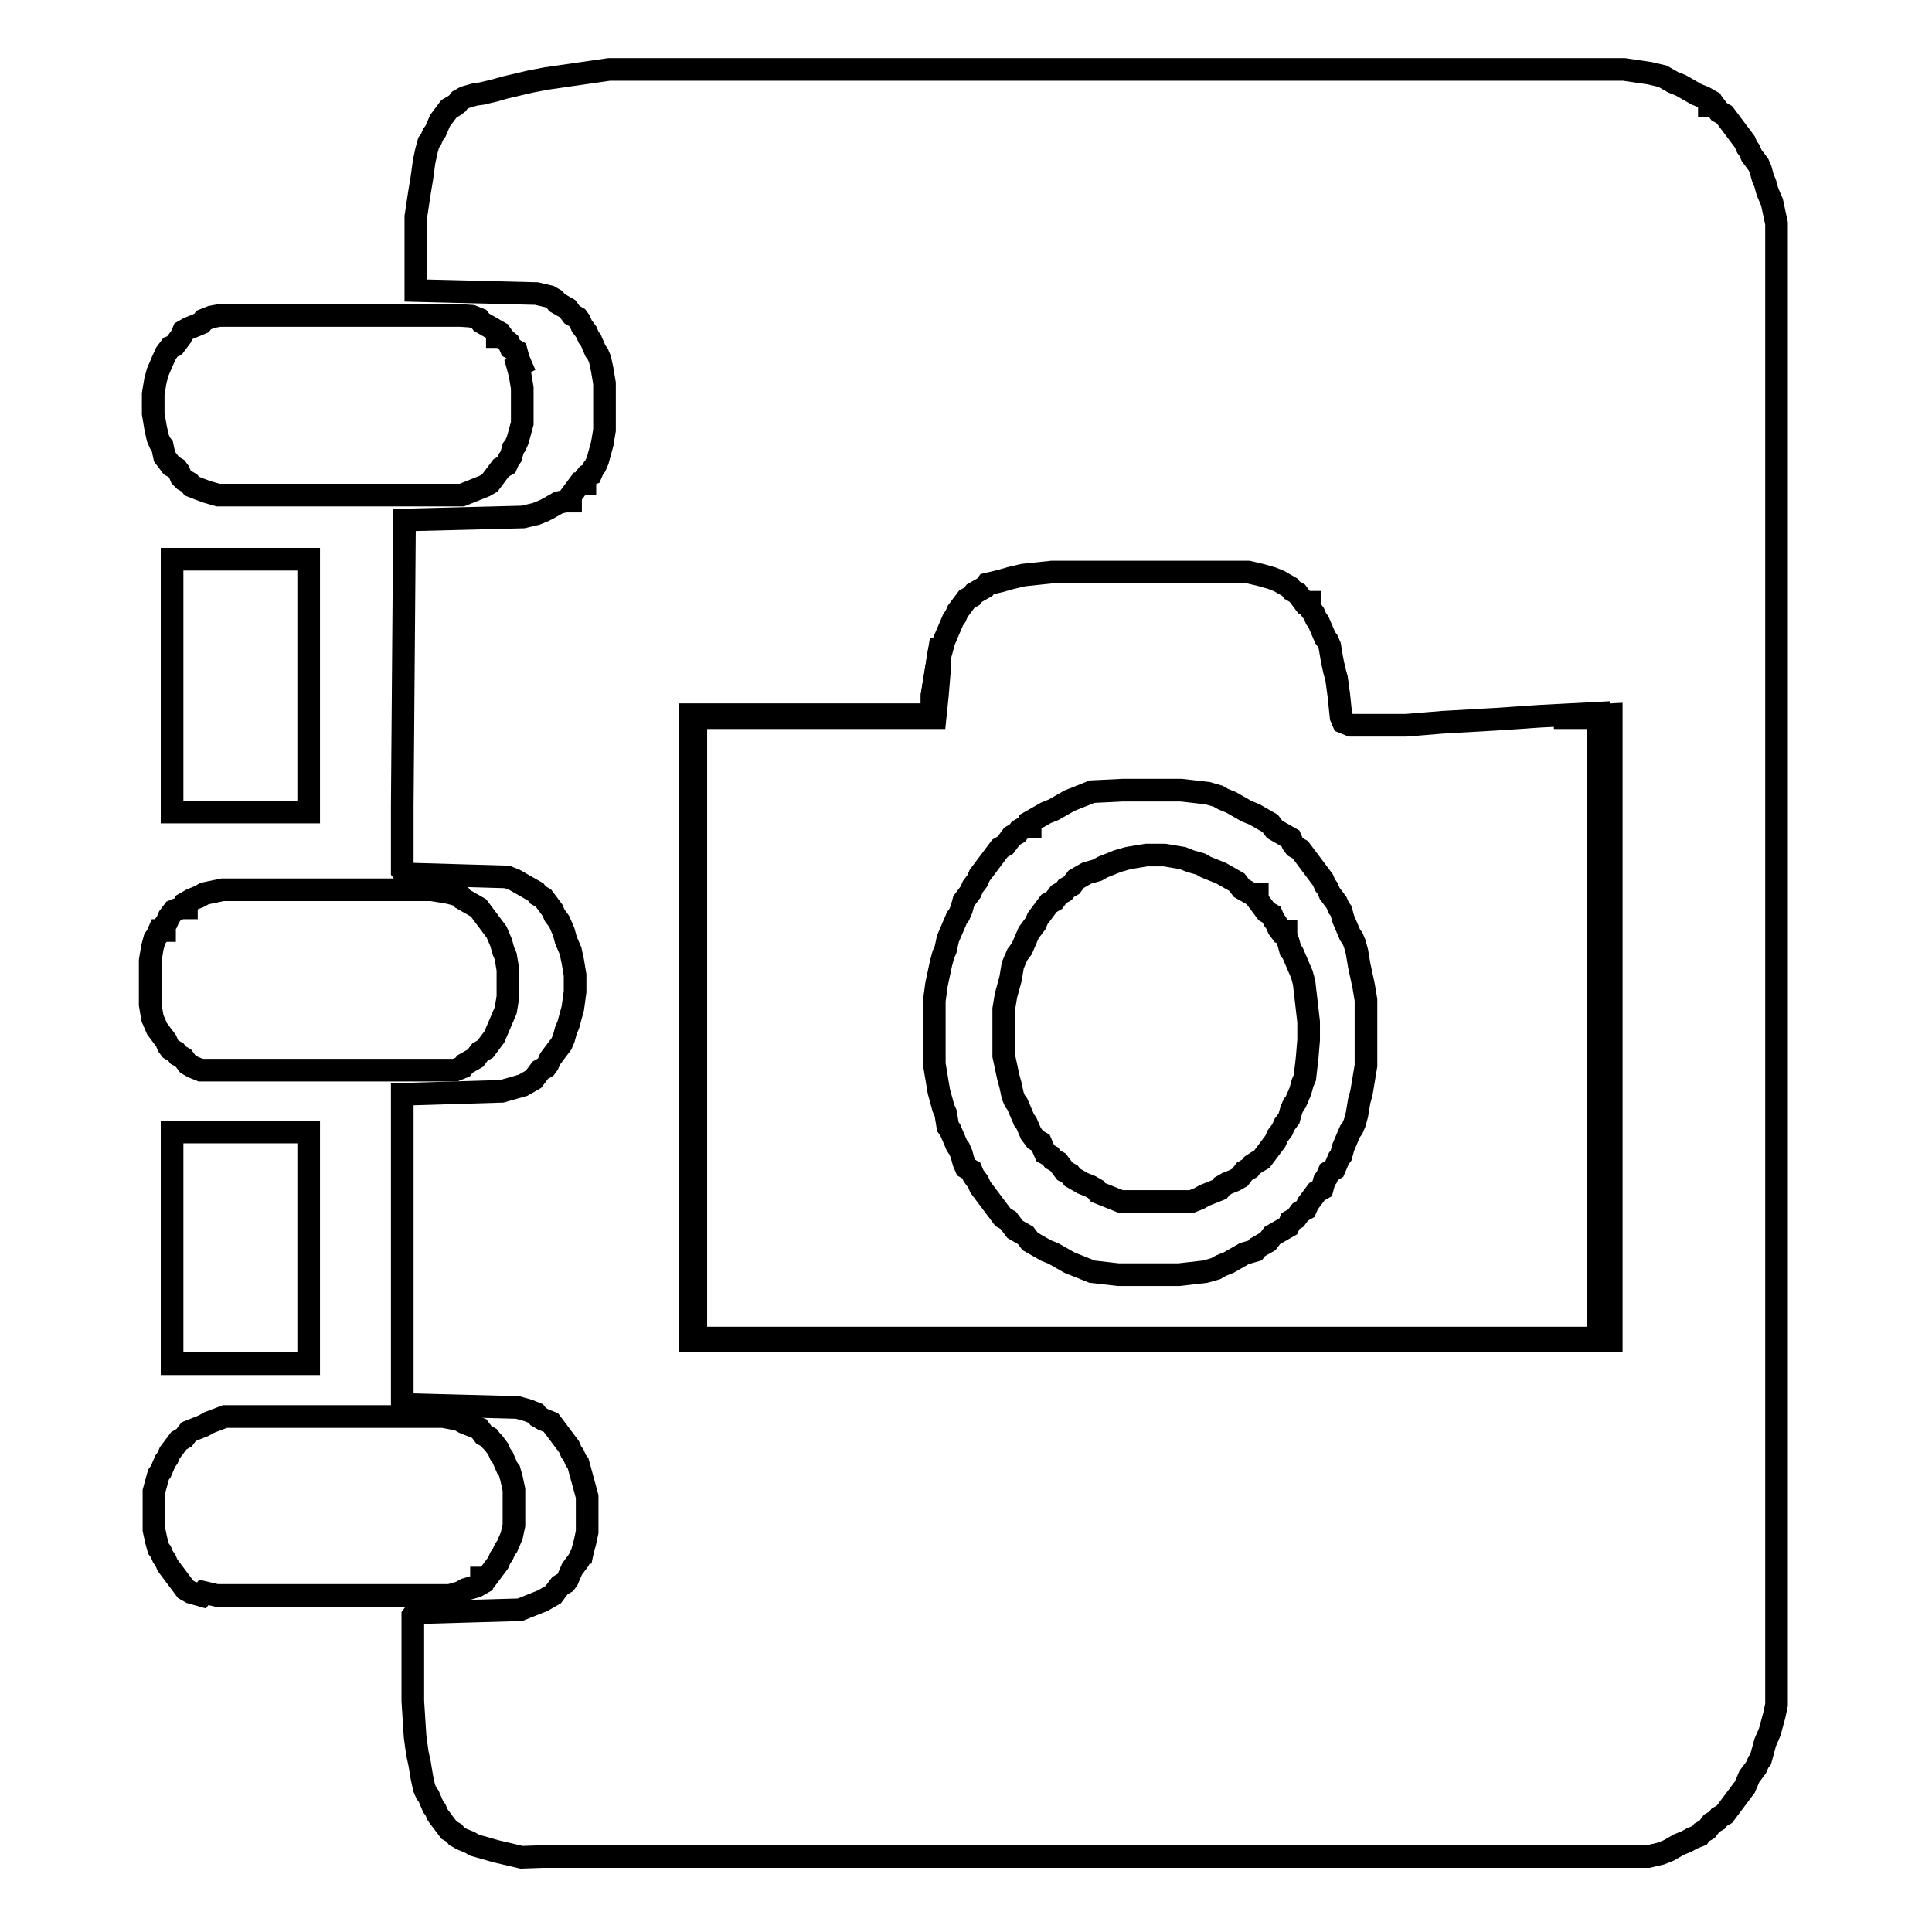
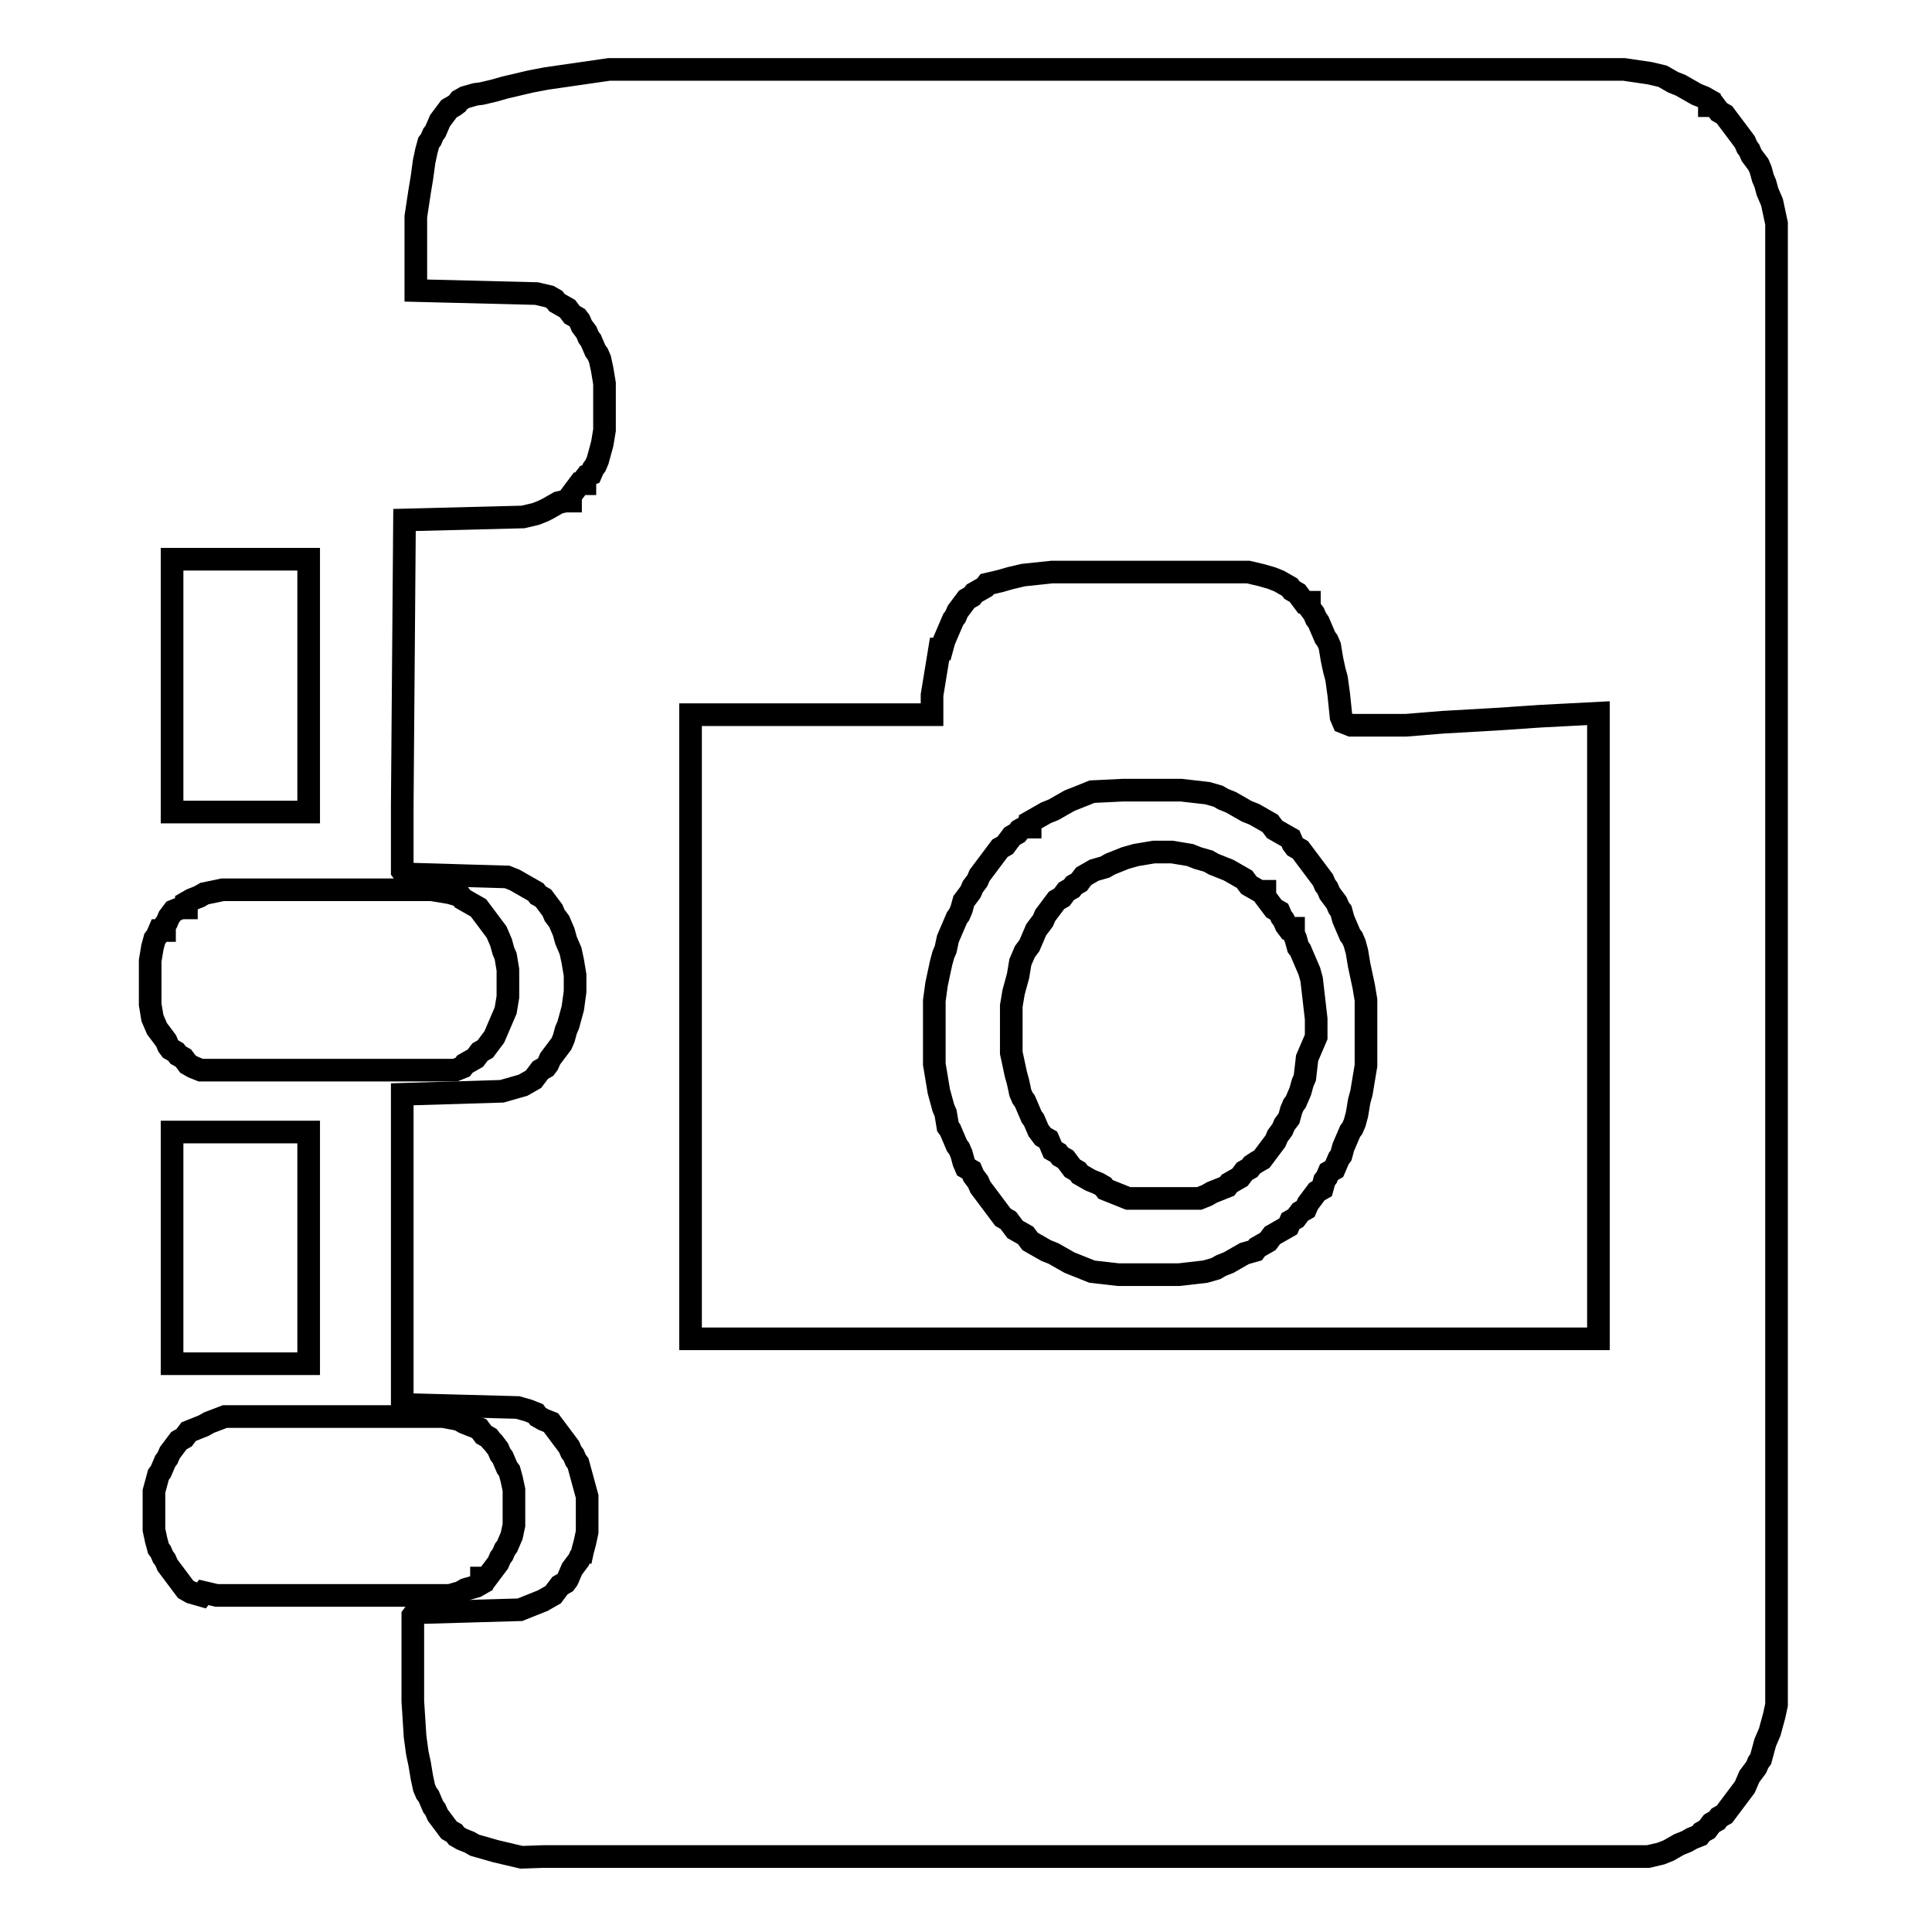
<svg xmlns="http://www.w3.org/2000/svg" version="1.1" x="0px" y="0px" viewBox="0 0 256 256" enable-background="new 0 0 256 256" xml:space="preserve">
  <g>
    <g>
      <path stroke-width="3" fill-opacity="0" stroke="#000000" d="M124.5,86h0.3l0.3-1.1l0.3-0.7l0.3-0.7l0.3-0.7l0.3-0.7l0.3-0.4l0.3-0.7l0.3-0.4l0.3-0.4l0.3-0.4l0.3-0.4l0.7-0.4l0.3-0.4l0.7-0.4l0.7-0.4l0.3-0.4l1.7-0.4l1.4-0.4l1.7-0.4l3.8-0.4h3.1h9h13.9l1.7,0.4l1.4,0.4l1,0.4l0.7,0.4l0.7,0.4l0.3,0.4l0.7,0.4l0.3,0.4l0.3,0.4l0.3,0.4h0.7v0.7l0.3,0.4l0.3,0.4l0.3,0.7l0.3,0.4l0.3,0.7l0.3,0.7l0.3,0.7l0.3,0.4l0.3,0.7l0.3,1.8l0.3,1.4l0.3,1.1l0.3,2.2l0.3,2.9l0.3,0.7l1,0.4h7.3l4.9-0.4l7-0.4l5.9-0.4l7.7-0.4v82.9H91.5V94.7h32v-2.6L124.5,86L124.5,86z M72.4,10.4l-2.1,0.4l-1.7,0.4l-1.7,0.4l-1.4,0.4l-1.7,0.4L63,12.5l-1.4,0.4l-0.7,0.4l-0.3,0.4L60.2,14l-0.7,0.4l-0.3,0.4l-0.3,0.4l-0.3,0.4l-0.3,0.4l-0.3,0.7l-0.3,0.7l-0.3,0.4l-0.3,0.7l-0.3,0.4l-0.3,1.1l-0.3,1.4l-0.3,2.2l-0.3,1.8l-0.5,3.3v9.8l16,0.4l1.7,0.4l0.7,0.4l0.3,0.4l0.7,0.4l0.7,0.4l0.3,0.4l0.3,0.4l0.7,0.4l0.3,0.4l0.3,0.7l0.3,0.4l0.3,0.4l0.3,0.7l0.3,0.4l0.3,0.7l0.3,0.7l0.3,0.4l0.3,0.7l0.3,1.4l0.3,1.8v6.2l-0.3,1.8l-0.3,1.1l-0.3,1.1l-0.3,0.7l-0.3,0.4l-0.3,0.7L77.8,63l-0.3,0.4v0.7h-0.7l-0.3,0.4l-0.3,0.4l-0.3,0.4l-0.3,0.4v0.7h-0.7L74,66.6L73.3,67l-0.7,0.4L72,67.7l-1,0.4l-1.7,0.4l-15.7,0.4l-0.3,37.8v8.7l0.3,0.4l13.6,0.4l1,0.4l0.7,0.4l0.7,0.4l0.7,0.4l0.7,0.4l0.3,0.4l0.7,0.4l0.3,0.4l0.3,0.4l0.3,0.4l0.3,0.4l0.3,0.7l0.3,0.4l0.3,0.4l0.3,0.7l0.3,0.7l0.3,1.1l0.3,0.7l0.3,0.7l0.3,1.4l0.3,1.8v2.2l-0.3,2.2l-0.3,1.1l-0.3,1.1l-0.3,0.7l-0.3,1.1l-0.3,0.7l-0.3,0.4l-0.3,0.4l-0.3,0.4l-0.3,0.4l-0.3,0.4l-0.3,0.7l-0.3,0.4l-0.7,0.4l-0.3,0.4l-0.3,0.4l-0.3,0.4l-0.7,0.4l-0.7,0.4l-1.4,0.4l-1.4,0.4l-13.2,0.4v40.7l0.3,0.4l15,0.4l1.4,0.4l1,0.4l0.3,0.4l0.7,0.4l1,0.4l0.3,0.4l0.3,0.4l0.3,0.4l0.3,0.4l0.3,0.4l0.3,0.4l0.3,0.4l0.3,0.4l0.3,0.7l0.3,0.4l0.3,0.7l0.3,0.4l0.3,1.1l0.3,1.1l0.3,1.1l0.3,1.1v4.7l-0.3,1.4l-0.3,1.1l-0.3,1.4L77,206l-0.3,0.7l-0.3,0.4l-0.3,0.4l-0.3,0.4l-0.3,0.7l-0.3,0.7l-0.3,0.4l-0.7,0.4l-0.3,0.4l-0.3,0.4l-0.3,0.4l-0.7,0.4l-0.7,0.4l-1,0.4l-1,0.4l-1,0.4l-13.9,0.4l-0.3,0.4v11.3l0.3,4.7l0.3,2.2l0.3,1.4l0.3,1.8l0.3,1.4l0.3,0.7l0.3,0.4l0.3,0.7l0.3,0.7l0.3,0.4l0.3,0.7l0.3,0.4l0.3,0.4l0.3,0.4l0.3,0.4l0.3,0.4l0.7,0.4l0.3,0.4l0.7,0.4l1,0.4l0.7,0.4l1.4,0.4l1.4,0.4l1.7,0.4l1.7,0.4L72,246h146.4l1.7-0.4l1-0.4l0.7-0.4l0.7-0.4l1-0.4l0.7-0.4l1-0.4l0.3-0.4l0.7-0.4l0.3-0.4l0.3-0.4l0.7-0.4l0.3-0.4l0.7-0.4l0.3-0.4l0.3-0.4l0.3-0.4l0.3-0.4l0.3-0.4l0.3-0.4l0.3-0.4l0.3-0.4l0.3-0.4l0.3-0.7l0.3-0.7l0.3-0.4l0.3-0.4l0.3-0.4l0.3-0.7l0.3-0.4l0.3-1.1l0.3-1.1l0.3-0.7l0.3-0.7l0.3-1.1l0.3-1.1l0.3-1.4V29.6l-0.3-1.4l-0.3-1.4l-0.3-0.7l-0.3-0.7l-0.3-1.1l-0.3-0.7l-0.3-1.1l-0.3-0.7l-0.3-0.4l-0.3-0.4l-0.3-0.4l-0.3-0.7l-0.3-0.4l-0.3-0.7l-0.3-0.4l-0.3-0.4l-0.3-0.4l-0.3-0.4l-0.3-0.4l-0.3-0.4l-0.3-0.4l-0.3-0.4l-0.3-0.4l-0.7-0.4l-0.3-0.4l-0.3-0.4h-0.7v-0.7l-0.7-0.4l-1-0.4l-0.7-0.4l-0.7-0.4l-0.7-0.4l-1-0.4l-0.7-0.4l-0.7-0.4l-1.7-0.4l-3.4-0.5H80.7L72.4,10.4z" />
-       <path stroke-width="3" fill-opacity="0" stroke="#000000" d="M173.2,140.2l-0.3,2.6l-0.3,0.7l-0.3,1.1l-0.3,0.7l-0.3,0.7l-0.3,0.4l-0.3,0.7l-0.3,1.1l-0.3,0.4l-0.3,0.4l-0.3,0.7l-0.3,0.4l-0.3,0.4l-0.3,0.7l-0.3,0.4l-0.3,0.4l-0.3,0.4l-0.3,0.4l-0.3,0.4l-0.3,0.4l-0.7,0.4l-0.6,0.4l-0.3,0.4l-0.7,0.4l-0.3,0.4l-0.3,0.4l-0.7,0.4l-1,0.4l-0.7,0.4l-0.3,0.4l-1,0.4l-1,0.4l-0.7,0.4l-1,0.4h-9.4l-1-0.4l-1-0.4l-1-0.4l-0.3-0.4l-0.7-0.4l-1-0.4l-0.7-0.4l-0.7-0.4l-0.3-0.4l-0.7-0.4l-0.3-0.4l-0.3-0.4l-0.3-0.4l-0.7-0.4l-0.3-0.4l-0.7-0.4l-0.3-0.7l-0.3-0.7l-0.7-0.4l-0.3-0.4l-0.3-0.4l-0.3-0.7l-0.3-0.7l-0.3-0.4l-0.3-0.7l-0.3-0.7l-0.3-0.7l-0.3-0.4l-0.3-0.7l-0.3-1.4l-0.3-1.1l-0.3-1.4l-0.3-1.4v-6.2l0.3-1.8l0.3-1.1l0.3-1.1l0.3-1.8l0.3-0.7l0.3-0.7l0.3-0.4l0.3-0.4l0.3-0.7l0.3-0.7l0.3-0.7l0.3-0.4l0.3-0.4l0.3-0.4l0.3-0.7l0.3-0.4l0.3-0.4l0.3-0.4l0.3-0.4l0.3-0.4l0.7-0.4l0.3-0.4l0.3-0.4l0.7-0.4l0.3-0.4l0.7-0.4l0.3-0.4l0.3-0.4l0.7-0.4l0.7-0.4l1.4-0.4l0.7-0.4l1-0.4l1-0.4l1.4-0.4l2.4-0.4h2.4l2.4,0.4l1,0.4l1.4,0.4l0.7,0.4l1,0.4l1,0.4l0.7,0.4l0.7,0.4l0.7,0.4l0.3,0.4l0.3,0.4l0.7,0.4l0.7,0.4h0.7v0.7l0.3,0.4l0.3,0.4l0.3,0.4l0.3,0.4l0.7,0.4l0.3,0.7l0.3,0.4l0.3,0.7l0.3,0.4h0.7v0.7l0.3,0.7l0.3,1.1l0.3,0.4l0.3,0.7l0.3,0.7l0.3,0.7l0.3,0.7l0.3,1.1l0.3,2.6l0.3,2.6v2.4L173.2,140.2L173.2,140.2z M144.7,104.9l-1,0.4l-1,0.4l-1,0.4l-0.7,0.4l-0.7,0.4l-0.7,0.4l-1,0.4l-0.7,0.4l-0.7,0.4l-0.7,0.4v0.7h-0.7l-0.7,0.4l-0.3,0.4l-0.7,0.4l-0.3,0.4l-0.3,0.4l-0.3,0.4l-0.7,0.4l-0.3,0.4l-0.3,0.4l-0.3,0.4l-0.3,0.4l-0.3,0.4l-0.3,0.4l-0.3,0.4l-0.3,0.4l-0.3,0.4l-0.3,0.7l-0.3,0.4l-0.3,0.4l-0.3,0.7l-0.3,0.4l-0.3,0.4l-0.3,0.4l-0.3,1.1l-0.3,0.7l-0.3,0.4l-0.3,0.7l-0.3,0.7l-0.3,0.7l-0.3,0.7l-0.3,1.4l-0.3,0.7l-0.3,1.1l-0.3,1.4l-0.3,1.4l-0.3,2.2v8.4l0.3,1.8l0.3,1.8l0.3,1.1l0.3,1.1l0.3,0.7l0.3,1.8l0.3,0.4l0.3,0.7l0.3,0.7l0.3,0.7l0.3,0.4l0.3,0.7l0.3,1.1l0.3,0.7l0.7,0.4l0.3,0.7l0.3,0.4l0.3,0.4l0.3,0.7l0.3,0.4l0.3,0.4l0.3,0.4l0.3,0.4l0.3,0.4l0.3,0.4l0.3,0.4l0.3,0.4l0.3,0.4l0.3,0.4l0.7,0.4l0.3,0.4l0.3,0.4l0.3,0.4l0.7,0.4l0.7,0.4l0.3,0.4l0.3,0.4l0.7,0.4l0.7,0.4l0.7,0.4l1,0.4l0.7,0.4l0.7,0.4l0.7,0.4l1,0.4l1,0.4l1,0.4l3.5,0.4h8l3.5-0.4l1.4-0.4l0.7-0.4l1-0.4l0.7-0.4l0.7-0.4l0.7-0.4l1.4-0.4l0.3-0.4l0.7-0.4l0.7-0.4l0.3-0.4l0.3-0.4l0.7-0.4l0.7-0.4l0.7-0.4l0.3-0.7l0.7-0.4l0.3-0.4l0.3-0.4l0.7-0.4l0.3-0.7l0.3-0.4l0.3-0.4l0.3-0.4l0.3-0.4l0.7-0.4l0.3-1.1l0.3-0.4l0.3-0.7l0.7-0.4l0.3-0.7l0.3-0.7l0.3-0.4l0.3-1.1l0.3-0.7l0.3-0.7l0.3-0.7l0.3-0.4l0.3-0.7l0.3-1.1l0.3-1.8l0.3-1.1l0.3-1.8l0.3-1.8v-8.7l-0.3-1.8l-0.3-1.4l-0.3-1.4l-0.3-1.8l-0.3-1.1l-0.3-0.7l-0.3-0.4l-0.3-0.7l-0.3-0.7l-0.3-0.7l-0.3-1.1l-0.3-0.4l-0.3-0.7l-0.3-0.4l-0.3-0.4l-0.3-0.4l-0.3-0.7l-0.3-0.4l-0.3-0.7l-0.3-0.4l-0.3-0.4l-0.3-0.4l-0.3-0.4l-0.3-0.4l-0.3-0.4l-0.3-0.4l-0.3-0.4l-0.3-0.4l-0.3-0.4l-0.7-0.4l-0.3-0.4l-0.3-0.7l-0.7-0.4l-0.7-0.4l-0.7-0.4l-0.3-0.4l-0.3-0.4l-0.7-0.4l-0.7-0.4l-0.7-0.4l-1-0.4l-0.7-0.4l-0.7-0.4l-0.7-0.4l-1-0.4l-0.7-0.4l-1.4-0.4l-3.5-0.4h-7.7L144.7,104.9z" />
-       <path stroke-width="3" fill-opacity="0" stroke="#000000" d="M28,42l-1,0.4l-0.3,0.4L26,43.1l-1,0.4l-0.7,0.4l-0.3,0.7l-0.3,0.4l-0.3,0.4l-0.3,0.4L22.6,46l-0.3,0.4l-0.3,0.4l-0.5,1.1l-0.3,0.7l-0.3,0.7l-0.3,1.1l-0.3,1.8v2.6l0.3,1.8l0.3,1.4l0.3,0.7l0.3,0.4l0.3,1.4l0.3,0.4l0.3,0.4l0.3,0.4l0.7,0.4l0.3,0.4l0.3,0.7l0.4,0.4l0.7,0.4l0.3,0.4l1,0.4l1.1,0.4l1.4,0.4h32.3l1-0.4l1-0.4l1-0.4l0.7-0.4l0.3-0.4l0.3-0.4l0.3-0.4l0.3-0.4l0.3-0.4l0.7-0.4l0.3-0.7l0.3-0.4l0.3-1.1l0.3-0.4l0.3-0.7l0.3-1.1l0.3-1.1v-4.7l-0.3-1.8l-0.3-1.1L69,48.3l-0.3-0.7l-0.3-1.1l-0.7-0.4l-0.3-0.7L66.9,45l-0.3-0.4h-0.7v-0.7l-0.7-0.4l-0.7-0.4l-0.7-0.4l-0.3-0.4l-1-0.4L61,41.8H29.1L28,42z" />
+       <path stroke-width="3" fill-opacity="0" stroke="#000000" d="M173.2,140.2l-0.3,2.6l-0.3,0.7l-0.3,1.1l-0.3,0.7l-0.3,0.7l-0.3,0.4l-0.3,0.7l-0.3,1.1l-0.3,0.4l-0.3,0.4l-0.3,0.7l-0.3,0.4l-0.3,0.4l-0.3,0.7l-0.3,0.4l-0.3,0.4l-0.3,0.4l-0.3,0.4l-0.3,0.4l-0.3,0.4l-0.7,0.4l-0.6,0.4l-0.3,0.4l-0.7,0.4l-0.3,0.4l-0.3,0.4l-0.7,0.4l-0.7,0.4l-0.3,0.4l-1,0.4l-1,0.4l-0.7,0.4l-1,0.4h-9.4l-1-0.4l-1-0.4l-1-0.4l-0.3-0.4l-0.7-0.4l-1-0.4l-0.7-0.4l-0.7-0.4l-0.3-0.4l-0.7-0.4l-0.3-0.4l-0.3-0.4l-0.3-0.4l-0.7-0.4l-0.3-0.4l-0.7-0.4l-0.3-0.7l-0.3-0.7l-0.7-0.4l-0.3-0.4l-0.3-0.4l-0.3-0.7l-0.3-0.7l-0.3-0.4l-0.3-0.7l-0.3-0.7l-0.3-0.7l-0.3-0.4l-0.3-0.7l-0.3-1.4l-0.3-1.1l-0.3-1.4l-0.3-1.4v-6.2l0.3-1.8l0.3-1.1l0.3-1.1l0.3-1.8l0.3-0.7l0.3-0.7l0.3-0.4l0.3-0.4l0.3-0.7l0.3-0.7l0.3-0.7l0.3-0.4l0.3-0.4l0.3-0.4l0.3-0.7l0.3-0.4l0.3-0.4l0.3-0.4l0.3-0.4l0.3-0.4l0.7-0.4l0.3-0.4l0.3-0.4l0.7-0.4l0.3-0.4l0.7-0.4l0.3-0.4l0.3-0.4l0.7-0.4l0.7-0.4l1.4-0.4l0.7-0.4l1-0.4l1-0.4l1.4-0.4l2.4-0.4h2.4l2.4,0.4l1,0.4l1.4,0.4l0.7,0.4l1,0.4l1,0.4l0.7,0.4l0.7,0.4l0.7,0.4l0.3,0.4l0.3,0.4l0.7,0.4l0.7,0.4h0.7v0.7l0.3,0.4l0.3,0.4l0.3,0.4l0.3,0.4l0.7,0.4l0.3,0.7l0.3,0.4l0.3,0.7l0.3,0.4h0.7v0.7l0.3,0.7l0.3,1.1l0.3,0.4l0.3,0.7l0.3,0.7l0.3,0.7l0.3,0.7l0.3,1.1l0.3,2.6l0.3,2.6v2.4L173.2,140.2L173.2,140.2z M144.7,104.9l-1,0.4l-1,0.4l-1,0.4l-0.7,0.4l-0.7,0.4l-0.7,0.4l-1,0.4l-0.7,0.4l-0.7,0.4l-0.7,0.4v0.7h-0.7l-0.7,0.4l-0.3,0.4l-0.7,0.4l-0.3,0.4l-0.3,0.4l-0.3,0.4l-0.7,0.4l-0.3,0.4l-0.3,0.4l-0.3,0.4l-0.3,0.4l-0.3,0.4l-0.3,0.4l-0.3,0.4l-0.3,0.4l-0.3,0.4l-0.3,0.7l-0.3,0.4l-0.3,0.4l-0.3,0.7l-0.3,0.4l-0.3,0.4l-0.3,0.4l-0.3,1.1l-0.3,0.7l-0.3,0.4l-0.3,0.7l-0.3,0.7l-0.3,0.7l-0.3,0.7l-0.3,1.4l-0.3,0.7l-0.3,1.1l-0.3,1.4l-0.3,1.4l-0.3,2.2v8.4l0.3,1.8l0.3,1.8l0.3,1.1l0.3,1.1l0.3,0.7l0.3,1.8l0.3,0.4l0.3,0.7l0.3,0.7l0.3,0.7l0.3,0.4l0.3,0.7l0.3,1.1l0.3,0.7l0.7,0.4l0.3,0.7l0.3,0.4l0.3,0.4l0.3,0.7l0.3,0.4l0.3,0.4l0.3,0.4l0.3,0.4l0.3,0.4l0.3,0.4l0.3,0.4l0.3,0.4l0.3,0.4l0.3,0.4l0.7,0.4l0.3,0.4l0.3,0.4l0.3,0.4l0.7,0.4l0.7,0.4l0.3,0.4l0.3,0.4l0.7,0.4l0.7,0.4l0.7,0.4l1,0.4l0.7,0.4l0.7,0.4l0.7,0.4l1,0.4l1,0.4l1,0.4l3.5,0.4h8l3.5-0.4l1.4-0.4l0.7-0.4l1-0.4l0.7-0.4l0.7-0.4l0.7-0.4l1.4-0.4l0.3-0.4l0.7-0.4l0.7-0.4l0.3-0.4l0.3-0.4l0.7-0.4l0.7-0.4l0.7-0.4l0.3-0.7l0.7-0.4l0.3-0.4l0.3-0.4l0.7-0.4l0.3-0.7l0.3-0.4l0.3-0.4l0.3-0.4l0.3-0.4l0.7-0.4l0.3-1.1l0.3-0.4l0.3-0.7l0.7-0.4l0.3-0.7l0.3-0.7l0.3-0.4l0.3-1.1l0.3-0.7l0.3-0.7l0.3-0.7l0.3-0.4l0.3-0.7l0.3-1.1l0.3-1.8l0.3-1.1l0.3-1.8l0.3-1.8v-8.7l-0.3-1.8l-0.3-1.4l-0.3-1.4l-0.3-1.8l-0.3-1.1l-0.3-0.7l-0.3-0.4l-0.3-0.7l-0.3-0.7l-0.3-0.7l-0.3-1.1l-0.3-0.4l-0.3-0.7l-0.3-0.4l-0.3-0.4l-0.3-0.4l-0.3-0.7l-0.3-0.4l-0.3-0.7l-0.3-0.4l-0.3-0.4l-0.3-0.4l-0.3-0.4l-0.3-0.4l-0.3-0.4l-0.3-0.4l-0.3-0.4l-0.3-0.4l-0.3-0.4l-0.7-0.4l-0.3-0.4l-0.3-0.7l-0.7-0.4l-0.7-0.4l-0.7-0.4l-0.3-0.4l-0.3-0.4l-0.7-0.4l-0.7-0.4l-0.7-0.4l-1-0.4l-0.7-0.4l-0.7-0.4l-0.7-0.4l-1-0.4l-0.7-0.4l-1.4-0.4l-3.5-0.4h-7.7L144.7,104.9z" />
      <path stroke-width="3" fill-opacity="0" stroke="#000000" d="M27.7,188.5l-0.7,0.4l-1,0.4l-1,0.4l-0.3,0.4l-0.3,0.4l-0.7,0.4l-0.3,0.4l-0.3,0.4l-0.3,0.4l-0.3,0.4l-0.3,0.7l-0.3,0.4l-0.3,0.7l-0.3,0.7l-0.3,0.4l-0.3,1.1l-0.3,1.1v5.1l0.3,1.4l0.3,1.1l0.3,0.4l0.3,0.7l0.3,0.4l0.3,0.7l0.3,0.4l0.3,0.4l0.3,0.4l0.3,0.4l0.3,0.4l0.3,0.4l0.3,0.4l0.3,0.4l0.7,0.4l1.4,0.4L27,211l1.7,0.4h30.9l1.4-0.4l0.7-0.4l1.4-0.4l0.7-0.4v-0.7h0.7l0.3-0.4l0.3-0.4l0.3-0.4l0.3-0.4l0.3-0.4l0.3-0.7l0.3-0.4l0.3-0.7l0.3-0.4l0.3-0.7l0.3-0.7l0.3-1.4v-4.7l-0.3-1.4l-0.3-1.1l-0.3-0.4l-0.3-0.7l-0.3-0.7l-0.3-0.4l-0.3-0.7l-0.3-0.4l-0.3-0.4l-0.3-0.3l-0.3-0.4l-0.7-0.4l-0.3-0.4l-0.3-0.4l-1-0.4l-1-0.4l-0.7-0.4l-2.1-0.4H29.8L27.7,188.5z" />
      <path stroke-width="3" fill-opacity="0" stroke="#000000" d="M27.1,118.4l-0.7,0.4l-1,0.4l-0.7,0.4v0.7h-0.7l-1,0.4l-0.3,0.4l-0.3,0.4l-0.3,0.7l-0.3,0.4v0.7h-0.7l-0.3,0.7l-0.3,0.4l-0.3,1.1l-0.3,1.8v5.8l0.3,1.8l0.3,0.7l0.3,0.7l0.3,0.4l0.3,0.4l0.3,0.4l0.3,0.4l0.3,0.7l0.3,0.4l0.7,0.4l0.3,0.4l0.7,0.4l0.3,0.4l0.3,0.4l0.7,0.4l1,0.4h33.7l1-0.4l0.3-0.4l0.7-0.4l0.7-0.4l0.3-0.4l0.3-0.4l0.7-0.4l0.3-0.4l0.3-0.4l0.3-0.4l0.3-0.4l0.3-0.7l0.3-0.7l0.3-0.7l0.3-0.7l0.3-0.7l0.3-1.8v-3.6l-0.3-1.8l-0.3-0.7l-0.3-1.1l-0.3-0.7l-0.3-0.7l-0.3-0.4l-0.3-0.4l-0.3-0.4l-0.3-0.4l-0.3-0.4l-0.3-0.4l-0.3-0.4l-0.3-0.4l-0.7-0.4l-0.7-0.4l-0.7-0.4l-0.3-0.4l-1.4-0.4l-2.4-0.4H29.5L27.1,118.4z" />
      <path stroke-width="3" fill-opacity="0" stroke="#000000" d="M22.8,74.1h18.1v33.5H22.8V74.1z" />
      <path stroke-width="3" fill-opacity="0" stroke="#000000" d="M22.8,150h18.1v30.7H22.8V150z" />
-       <path stroke-width="3" fill-opacity="0" stroke="#000000" d="M205.9,95.1h7.3v82.2h-121V95.1h24h7.7l0.3-2.9l0.3-3.6V86l-1,6.2v2.6h-32v82.9h122V94.7L205.9,95.1z" />
    </g>
  </g>
</svg>